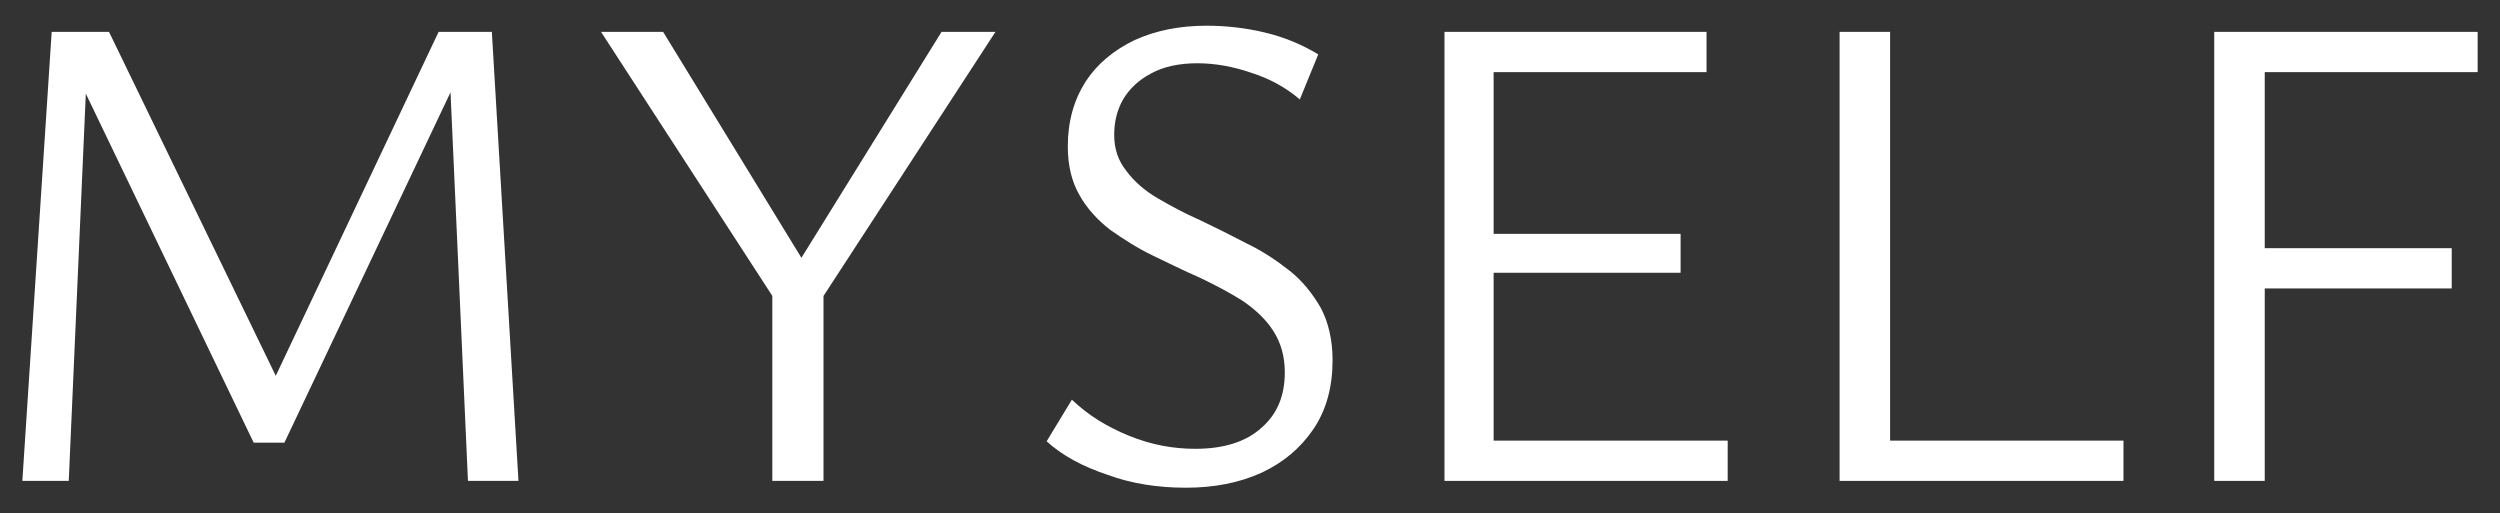
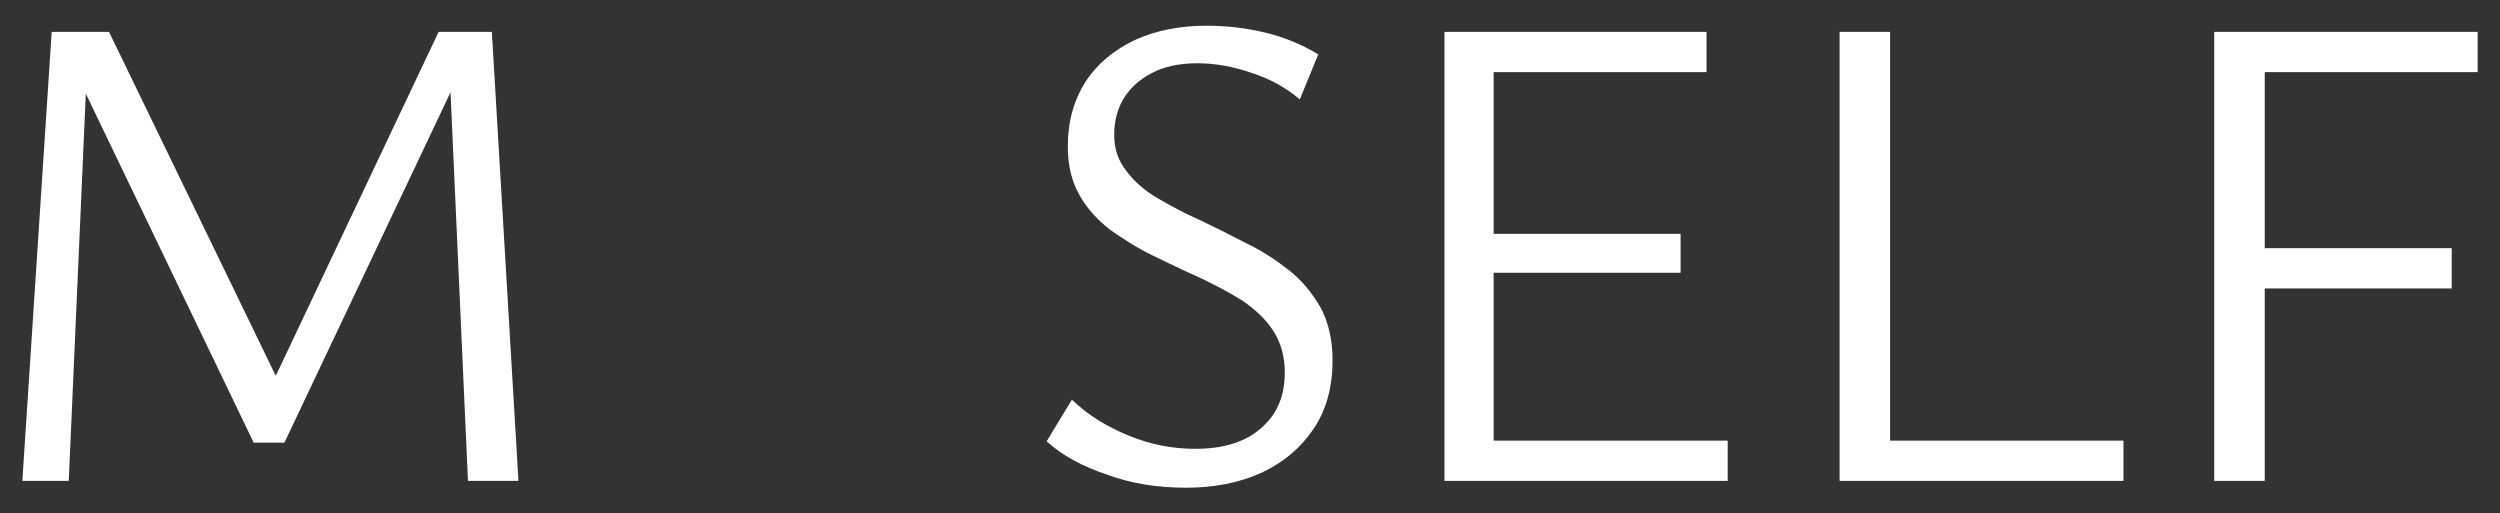
<svg xmlns="http://www.w3.org/2000/svg" width="100%" height="100%" viewBox="0 0 1154 237" version="1.1" xml:space="preserve" style="fill-rule:evenodd;clip-rule:evenodd;stroke-linejoin:round;stroke-miterlimit:2;">
  <rect x="0" y="0" width="1154" height="237" fill="#333333" stroke="none" />
  <g transform="matrix(1.509,0,0,1.509,-19.294,221.977)">
    <g transform="matrix(208.747,0,0,208.747,0,0)">
      <path d="M0.747,-0L0.719,-0.624L0.753,-0.636L0.478,-0.056L0.433,-0.056L0.168,-0.607L0.169,-0.658L0.221,-0.658L0.477,-0.13L0.454,-0.13L0.704,-0.658L0.782,-0.658L0.821,-0L0.747,-0ZM0.094,-0L0.137,-0.658L0.191,-0.658L0.162,-0L0.094,-0Z" style="fill:white;fill-rule:nonzero;" />
    </g>
    <g transform="matrix(208.747,0,0,208.747,191.004,0)">
-       <path d="M0.293,-0.248L0.027,-0.658L0.118,-0.658L0.342,-0.292L0.293,-0.248ZM0.278,-0L0.278,-0.293L0.353,-0.293L0.353,-0L0.278,-0ZM0.34,-0.251L0.299,-0.292L0.526,-0.658L0.605,-0.658L0.34,-0.251Z" style="fill:white;fill-rule:nonzero;" />
-     </g>
+       </g>
    <g transform="matrix(208.747,0,0,208.747,322.932,0)">
      <path d="M0.397,-0.159C0.397,-0.183 0.391,-0.203 0.38,-0.22C0.369,-0.237 0.354,-0.251 0.335,-0.264C0.316,-0.276 0.295,-0.287 0.272,-0.298C0.249,-0.308 0.227,-0.319 0.204,-0.33C0.181,-0.341 0.161,-0.354 0.141,-0.368C0.123,-0.382 0.107,-0.399 0.096,-0.419C0.085,-0.438 0.079,-0.462 0.079,-0.49C0.079,-0.527 0.088,-0.558 0.105,-0.585C0.122,-0.611 0.146,-0.631 0.177,-0.646C0.208,-0.66 0.243,-0.667 0.282,-0.667C0.31,-0.667 0.339,-0.664 0.368,-0.657C0.397,-0.65 0.423,-0.639 0.446,-0.625L0.419,-0.559C0.399,-0.576 0.376,-0.589 0.348,-0.598C0.322,-0.607 0.295,-0.612 0.269,-0.612C0.242,-0.612 0.219,-0.607 0.201,-0.597C0.182,-0.587 0.169,-0.574 0.16,-0.559C0.151,-0.543 0.147,-0.526 0.147,-0.507C0.147,-0.486 0.153,-0.469 0.165,-0.454C0.176,-0.439 0.192,-0.425 0.211,-0.414C0.23,-0.403 0.25,-0.392 0.273,-0.382C0.296,-0.371 0.318,-0.36 0.341,-0.348C0.364,-0.337 0.385,-0.323 0.404,-0.308C0.423,-0.293 0.438,-0.274 0.45,-0.253C0.461,-0.232 0.467,-0.206 0.467,-0.177C0.467,-0.138 0.458,-0.104 0.439,-0.076C0.42,-0.048 0.395,-0.027 0.363,-0.012C0.33,0.003 0.293,0.01 0.252,0.01C0.211,0.01 0.172,0.004 0.137,-0.009C0.101,-0.021 0.071,-0.037 0.048,-0.058L0.085,-0.119C0.109,-0.096 0.137,-0.079 0.169,-0.066C0.201,-0.053 0.233,-0.047 0.266,-0.047C0.307,-0.047 0.34,-0.057 0.363,-0.078C0.386,-0.098 0.397,-0.125 0.397,-0.159Z" style="fill:white;fill-rule:nonzero;" />
    </g>
    <g transform="matrix(208.747,0,0,208.747,431.898,0)">
      <path d="M0.524,-0L0.109,-0L0.109,-0.658L0.493,-0.658L0.493,-0.599L0.181,-0.599L0.181,-0.059L0.524,-0.059L0.524,-0ZM0.134,-0.305L0.134,-0.362L0.455,-0.362L0.455,-0.305L0.134,-0.305Z" style="fill:white;fill-rule:nonzero;" />
    </g>
    <g transform="matrix(208.747,0,0,208.747,552.762,0)">
      <path d="M0.109,-0L0.109,-0.658L0.183,-0.658L0.183,-0L0.109,-0ZM0.134,-0L0.134,-0.059L0.525,-0.059L0.525,-0L0.134,-0Z" style="fill:white;fill-rule:nonzero;" />
    </g>
    <g transform="matrix(208.747,0,0,208.747,667.364,0)">
      <path d="M0.109,-0L0.109,-0.658L0.495,-0.658L0.495,-0.599L0.183,-0.599L0.183,-0L0.109,-0ZM0.134,-0.282L0.134,-0.341L0.457,-0.341L0.457,-0.282L0.134,-0.282Z" style="fill:white;fill-rule:nonzero;" />
    </g>
  </g>
</svg>